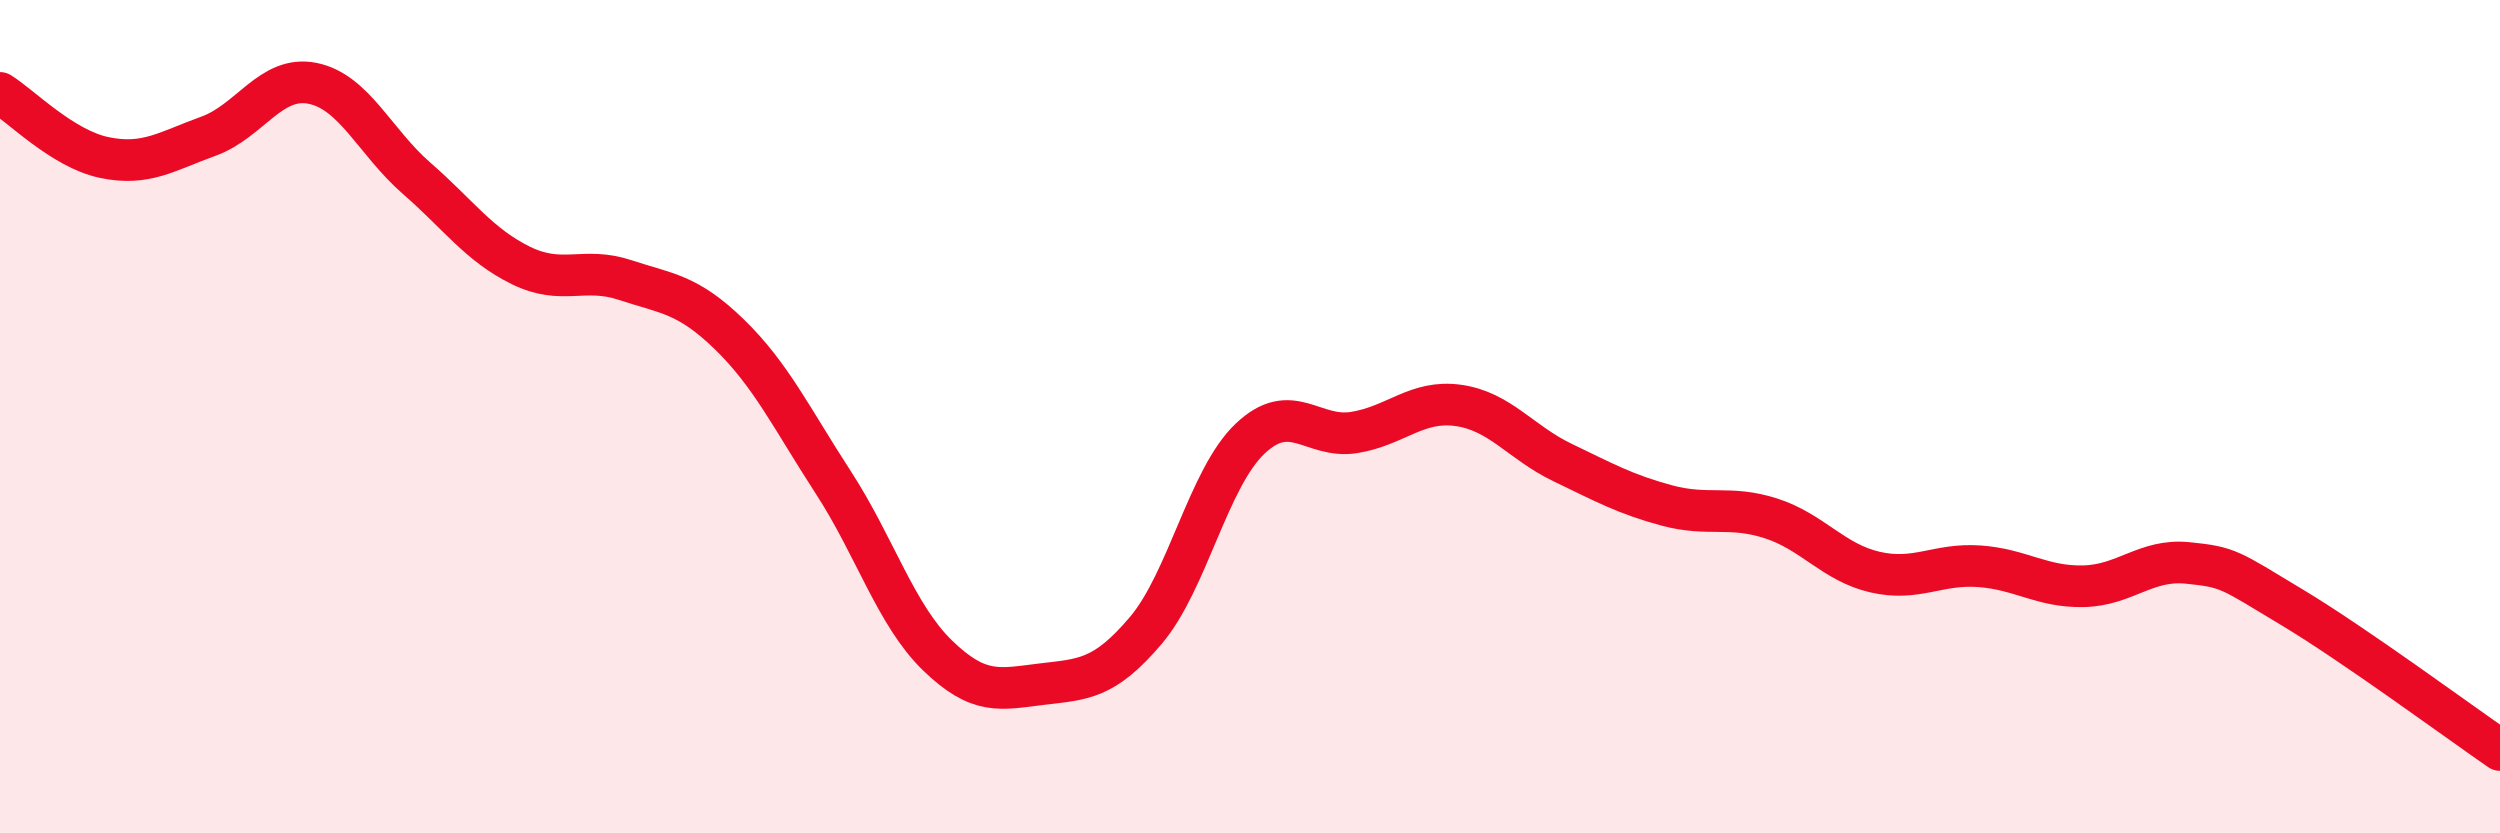
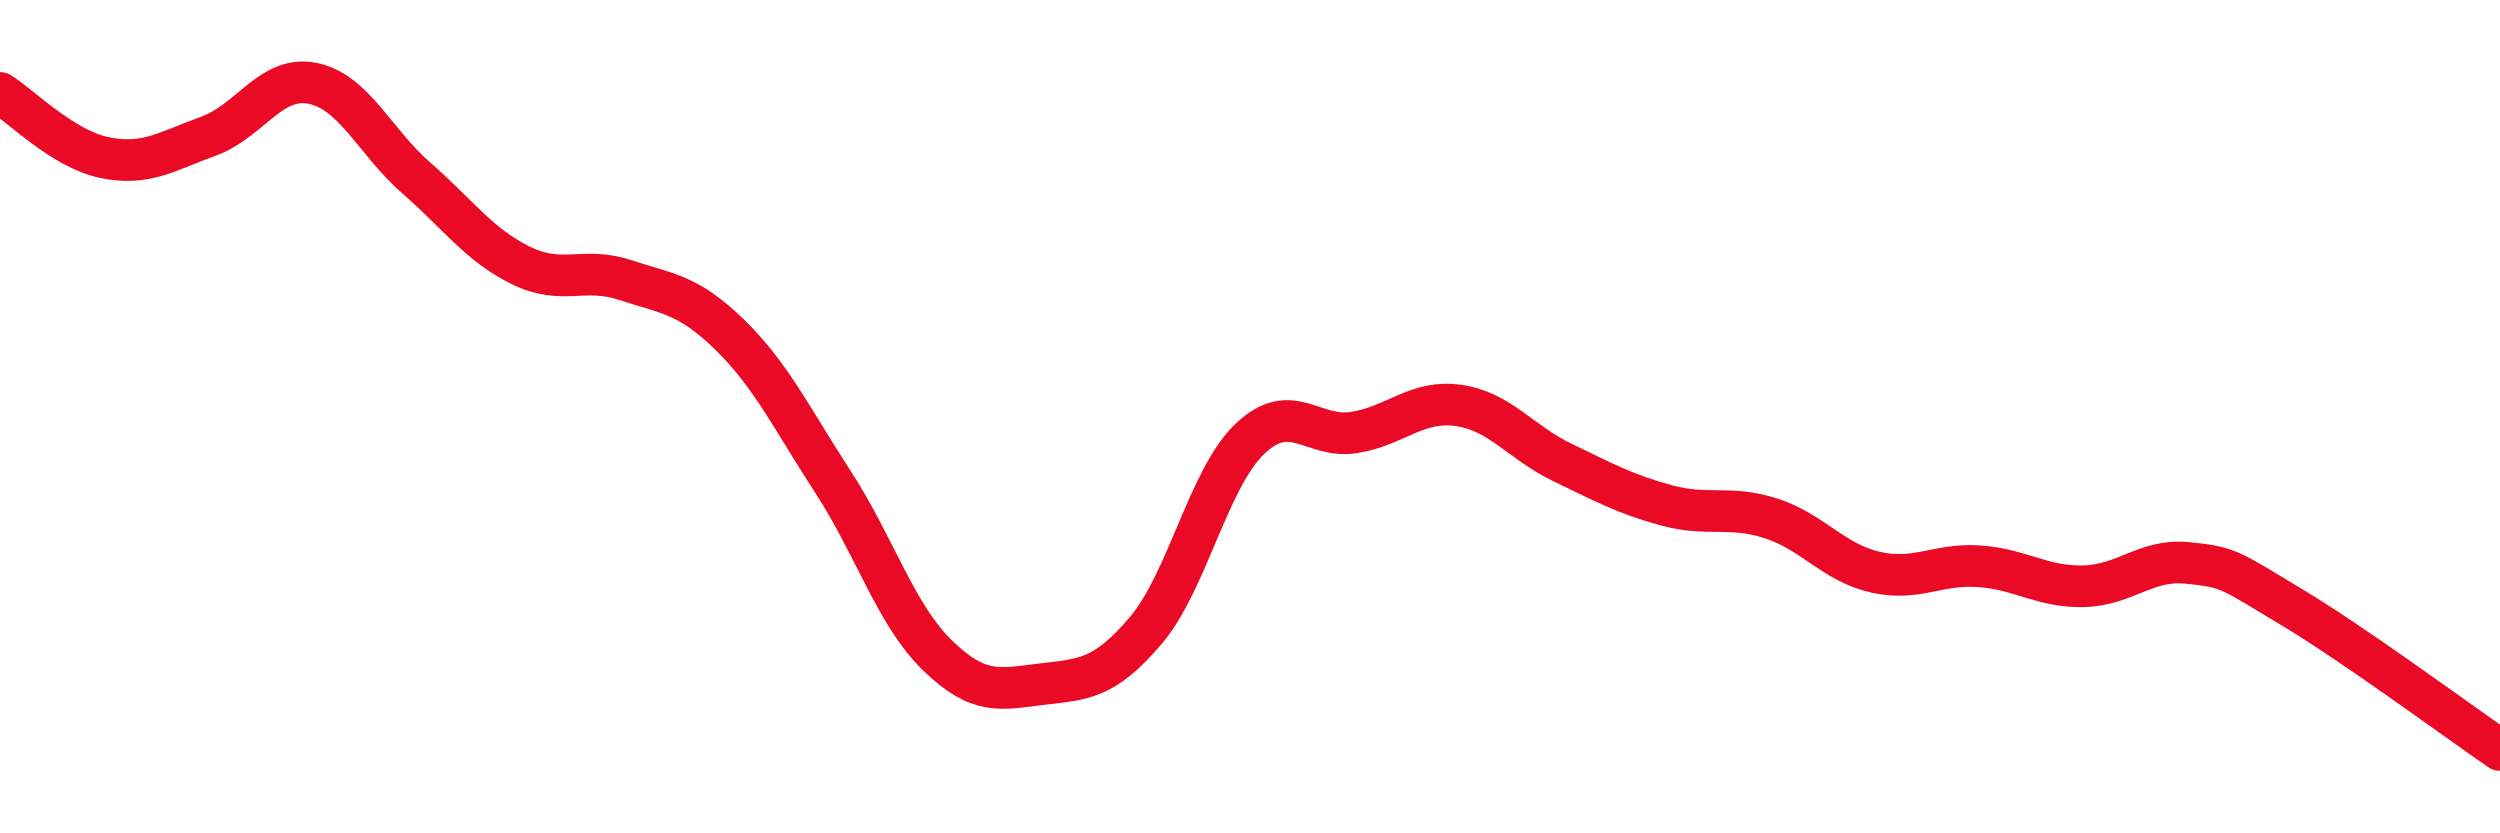
<svg xmlns="http://www.w3.org/2000/svg" width="60" height="20" viewBox="0 0 60 20">
-   <path d="M 0,2.23 C 0.5,2.54 1.5,3.57 2.5,3.78 C 3.5,3.99 4,3.63 5,3.27 C 6,2.91 6.5,1.8 7.5,2 C 8.5,2.2 9,3.41 10,4.28 C 11,5.15 11.5,5.88 12.5,6.37 C 13.5,6.86 14,6.39 15,6.72 C 16,7.05 16.5,7.05 17.5,8.02 C 18.5,8.99 19,10.04 20,11.58 C 21,13.12 21.5,14.76 22.5,15.73 C 23.5,16.7 24,16.54 25,16.42 C 26,16.3 26.5,16.31 27.5,15.13 C 28.5,13.95 29,11.48 30,10.53 C 31,9.58 31.5,10.54 32.5,10.38 C 33.5,10.22 34,9.59 35,9.73 C 36,9.87 36.5,10.62 37.5,11.1 C 38.5,11.58 39,11.86 40,12.13 C 41,12.4 41.5,12.12 42.5,12.44 C 43.5,12.76 44,13.5 45,13.73 C 46,13.96 46.5,13.52 47.5,13.59 C 48.5,13.66 49,14.09 50,14.07 C 51,14.05 51.5,13.41 52.5,13.51 C 53.5,13.61 53.5,13.67 55,14.57 C 56.5,15.47 59,17.31 60,18L60 20L0 20Z" fill="#EB0A25" opacity="0.1" stroke-linecap="round" stroke-linejoin="round" />
  <path d="M 0,2.23 C 0.5,2.54 1.5,3.57 2.5,3.78 C 3.5,3.99 4,3.63 5,3.27 C 6,2.91 6.5,1.8 7.5,2 C 8.5,2.2 9,3.41 10,4.28 C 11,5.15 11.5,5.88 12.5,6.37 C 13.5,6.86 14,6.39 15,6.72 C 16,7.05 16.5,7.05 17.5,8.02 C 18.5,8.99 19,10.04 20,11.58 C 21,13.12 21.5,14.76 22.5,15.73 C 23.5,16.7 24,16.54 25,16.42 C 26,16.3 26.5,16.31 27.5,15.13 C 28.5,13.95 29,11.48 30,10.53 C 31,9.58 31.5,10.54 32.5,10.38 C 33.5,10.22 34,9.59 35,9.73 C 36,9.87 36.5,10.62 37.5,11.1 C 38.5,11.58 39,11.86 40,12.13 C 41,12.4 41.5,12.12 42.5,12.44 C 43.5,12.76 44,13.5 45,13.73 C 46,13.96 46.5,13.52 47.5,13.59 C 48.5,13.66 49,14.09 50,14.07 C 51,14.05 51.5,13.41 52.5,13.51 C 53.5,13.61 53.5,13.67 55,14.57 C 56.5,15.47 59,17.31 60,18" stroke="#EB0A25" stroke-width="1" fill="none" stroke-linecap="round" stroke-linejoin="round" />
</svg>